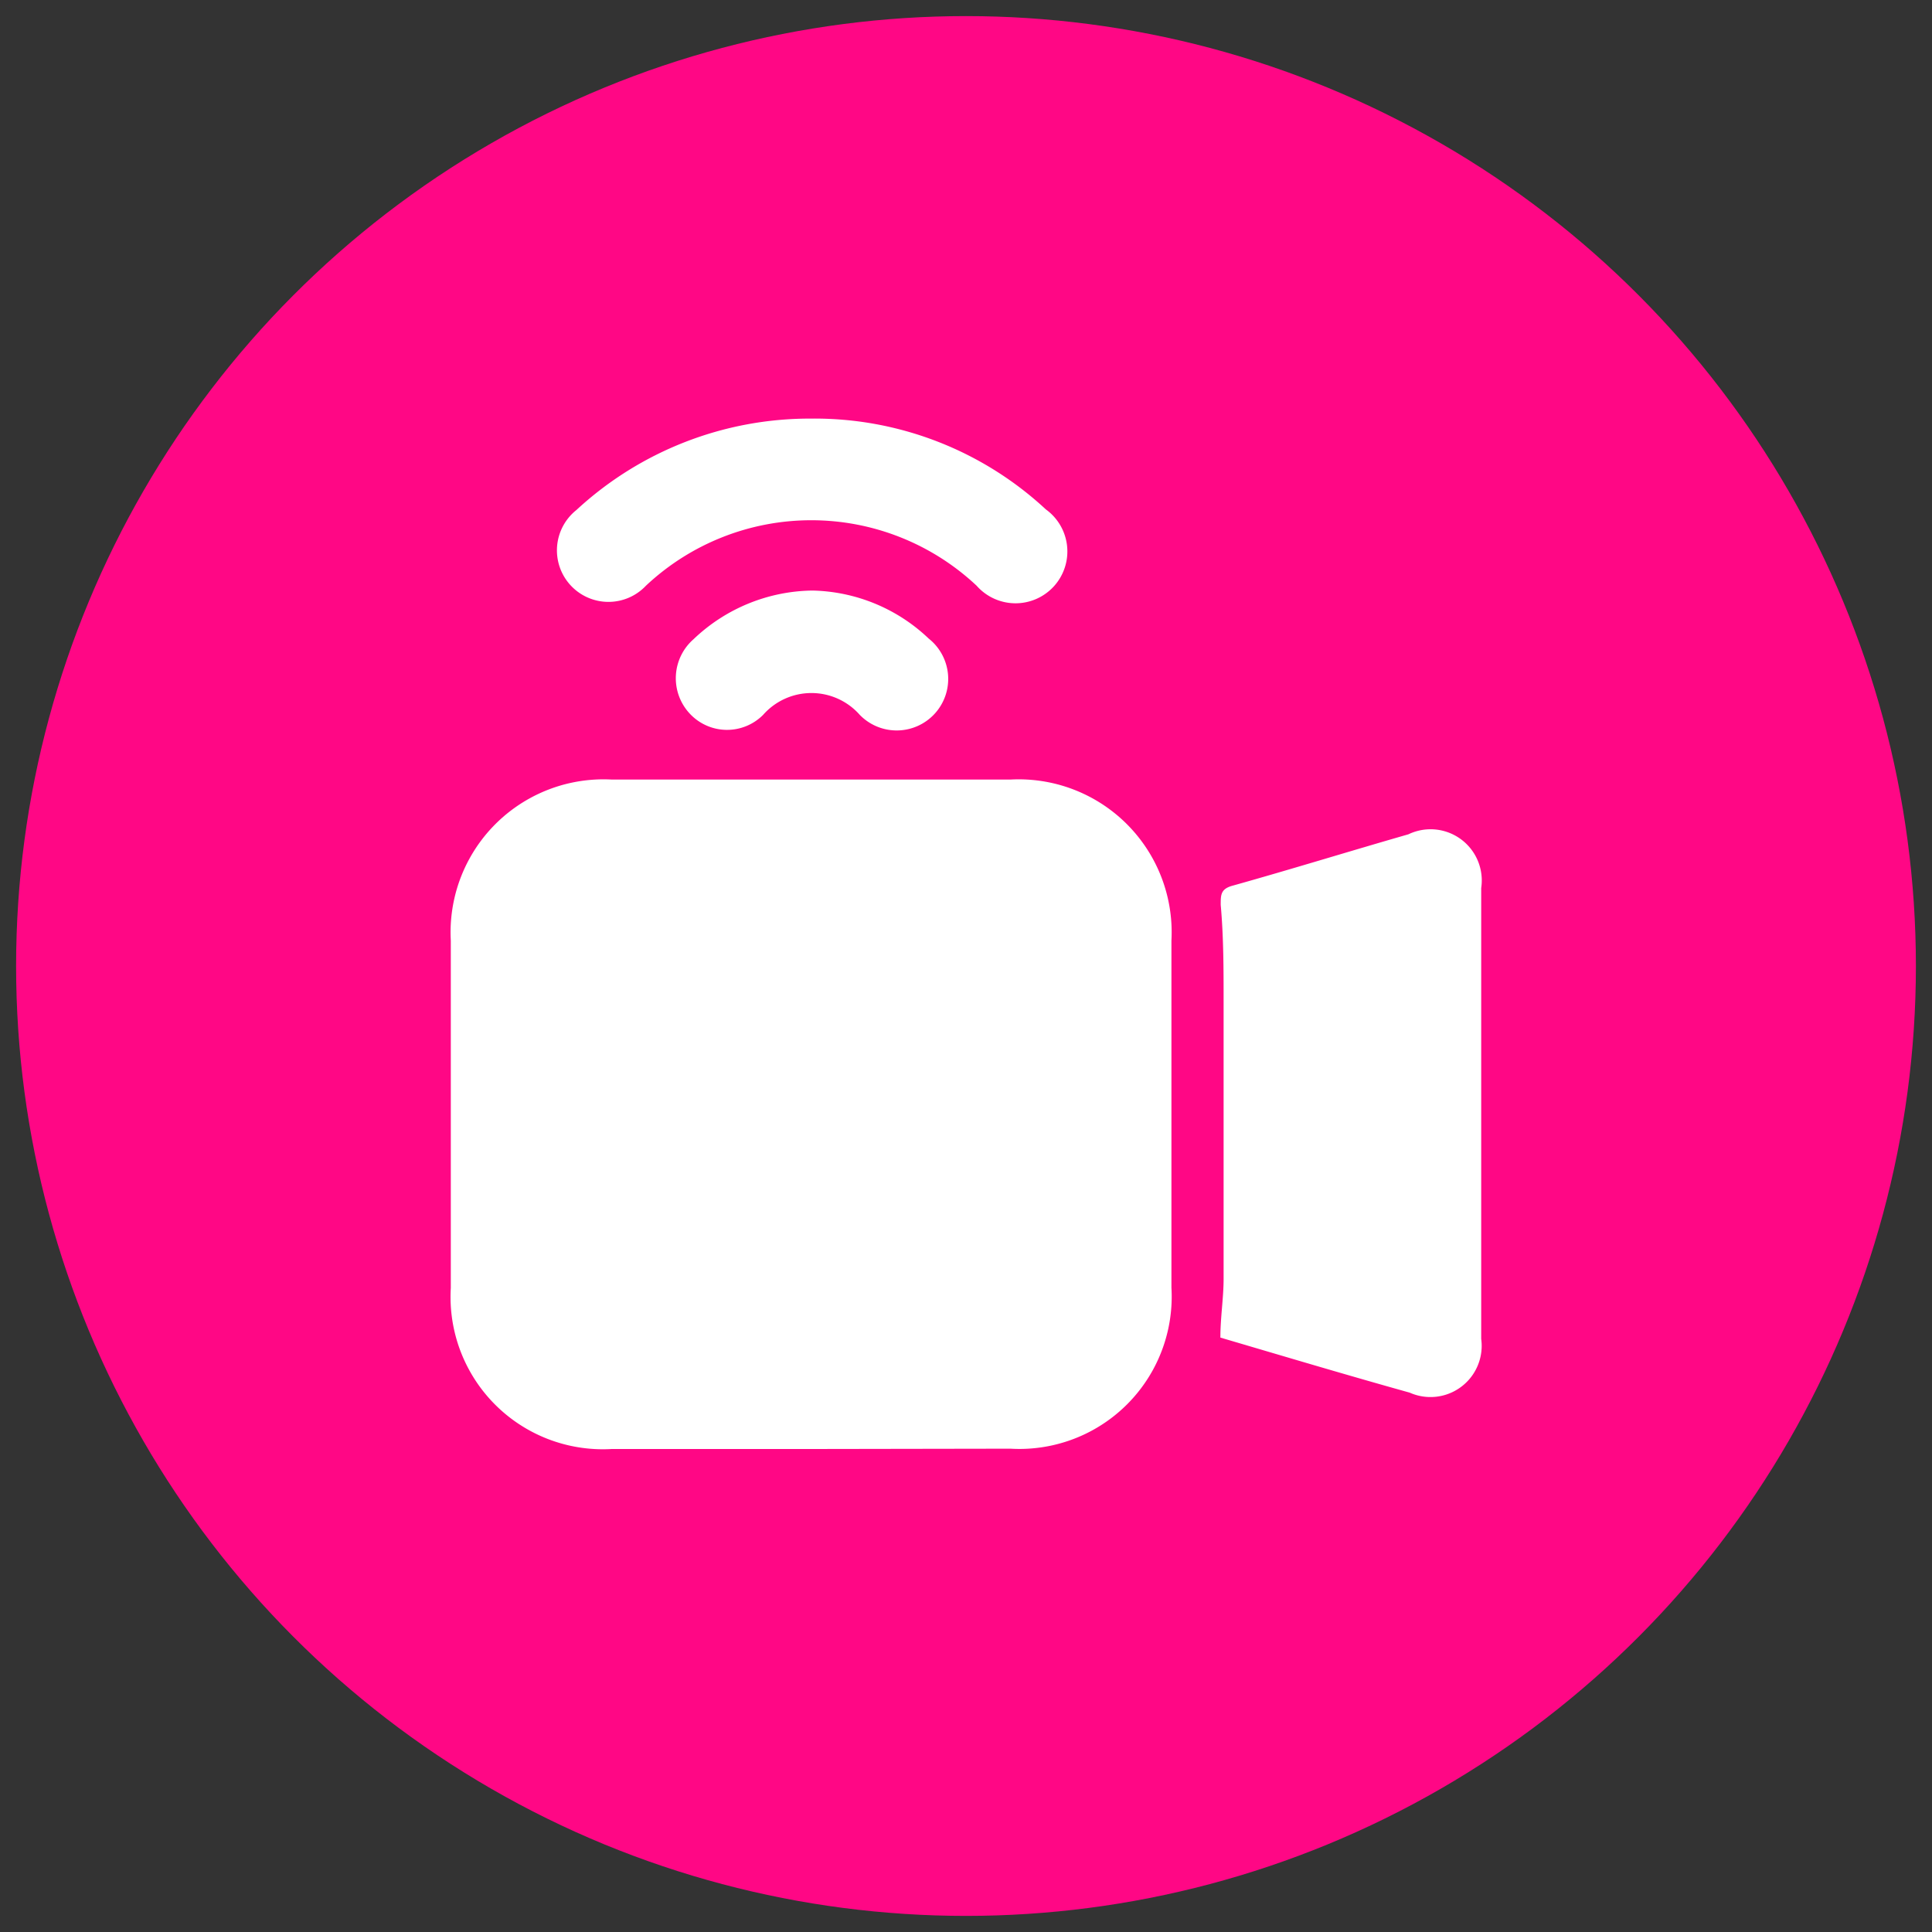
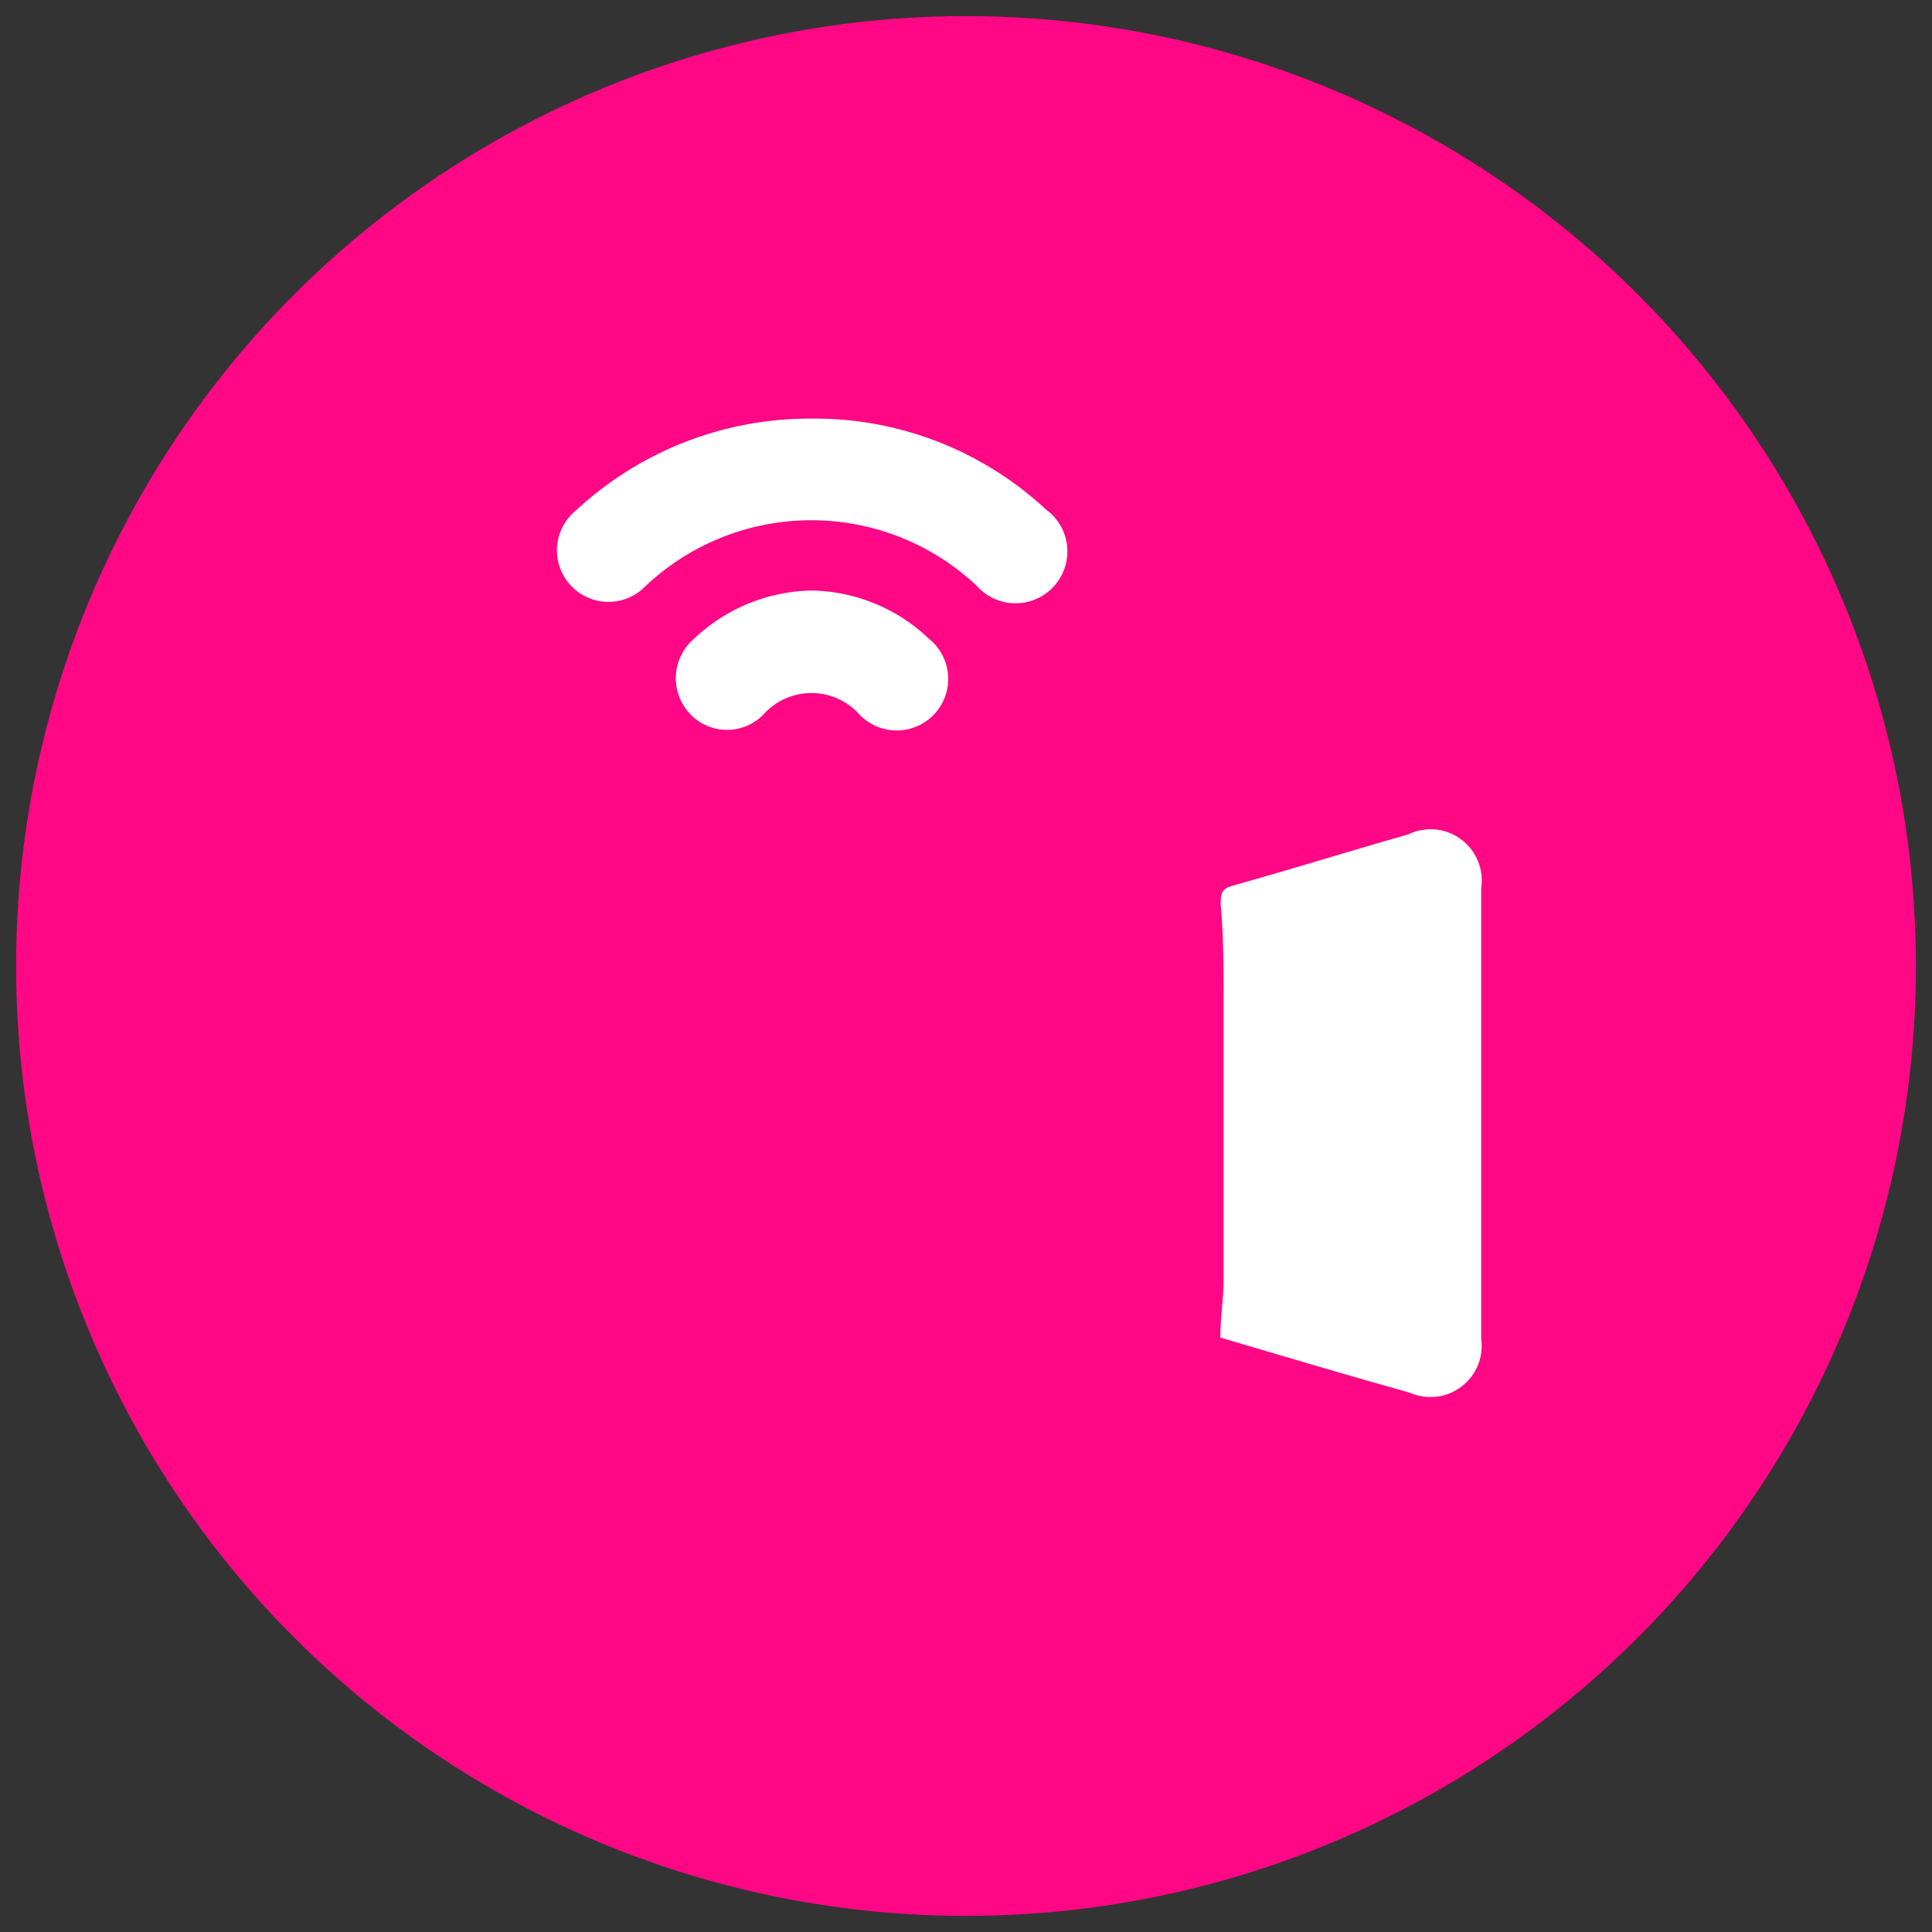
<svg xmlns="http://www.w3.org/2000/svg" id="Layer_1" data-name="Layer 1" viewBox="0 0 60 60">
  <rect x="0" y="0" width="60" height="60" fill="#333333" stroke="none" />
  <defs>
    <style>.cls-1{fill:#ff0785;}.cls-2{fill:#fff;}</style>
  </defs>
  <circle class="cls-1" cx="30" cy="30" r="29.5" />
-   <path class="cls-2" d="M25.2,45H19a4.73,4.73,0,0,1-5-5c0-3.6,0-7.19,0-10.79a4.75,4.75,0,0,1,5-5H31.38a4.75,4.75,0,0,1,5,5c0,3.59,0,7.19,0,10.78a4.73,4.73,0,0,1-5,5Z" />
  <path class="cls-2" d="M37.9,41.54c0-.63.1-1.23.1-1.82,0-2.87,0-5.75,0-8.62,0-1,0-2-.09-3,0-.32,0-.5.39-.6,1.82-.51,3.63-1.07,5.44-1.59A1.59,1.59,0,0,1,46,27.58q0,7,0,14a1.59,1.59,0,0,1-2.22,1.67C41.81,42.7,39.87,42.12,37.9,41.54Z" />
  <path class="cls-2" d="M25.18,13a10.55,10.55,0,0,1,7.3,2.82,1.61,1.61,0,1,1-2.15,2.37,7.5,7.5,0,0,0-10.27,0,1.6,1.6,0,1,1-2.16-2.35A10.67,10.67,0,0,1,25.18,13Z" />
  <path class="cls-2" d="M25.23,18.34a5.39,5.39,0,0,1,3.61,1.49A1.6,1.6,0,1,1,26.7,22.2a2,2,0,0,0-3,0,1.58,1.58,0,0,1-2.29-.05,1.61,1.61,0,0,1,.13-2.3A5.44,5.44,0,0,1,25.23,18.34Z" />
</svg>